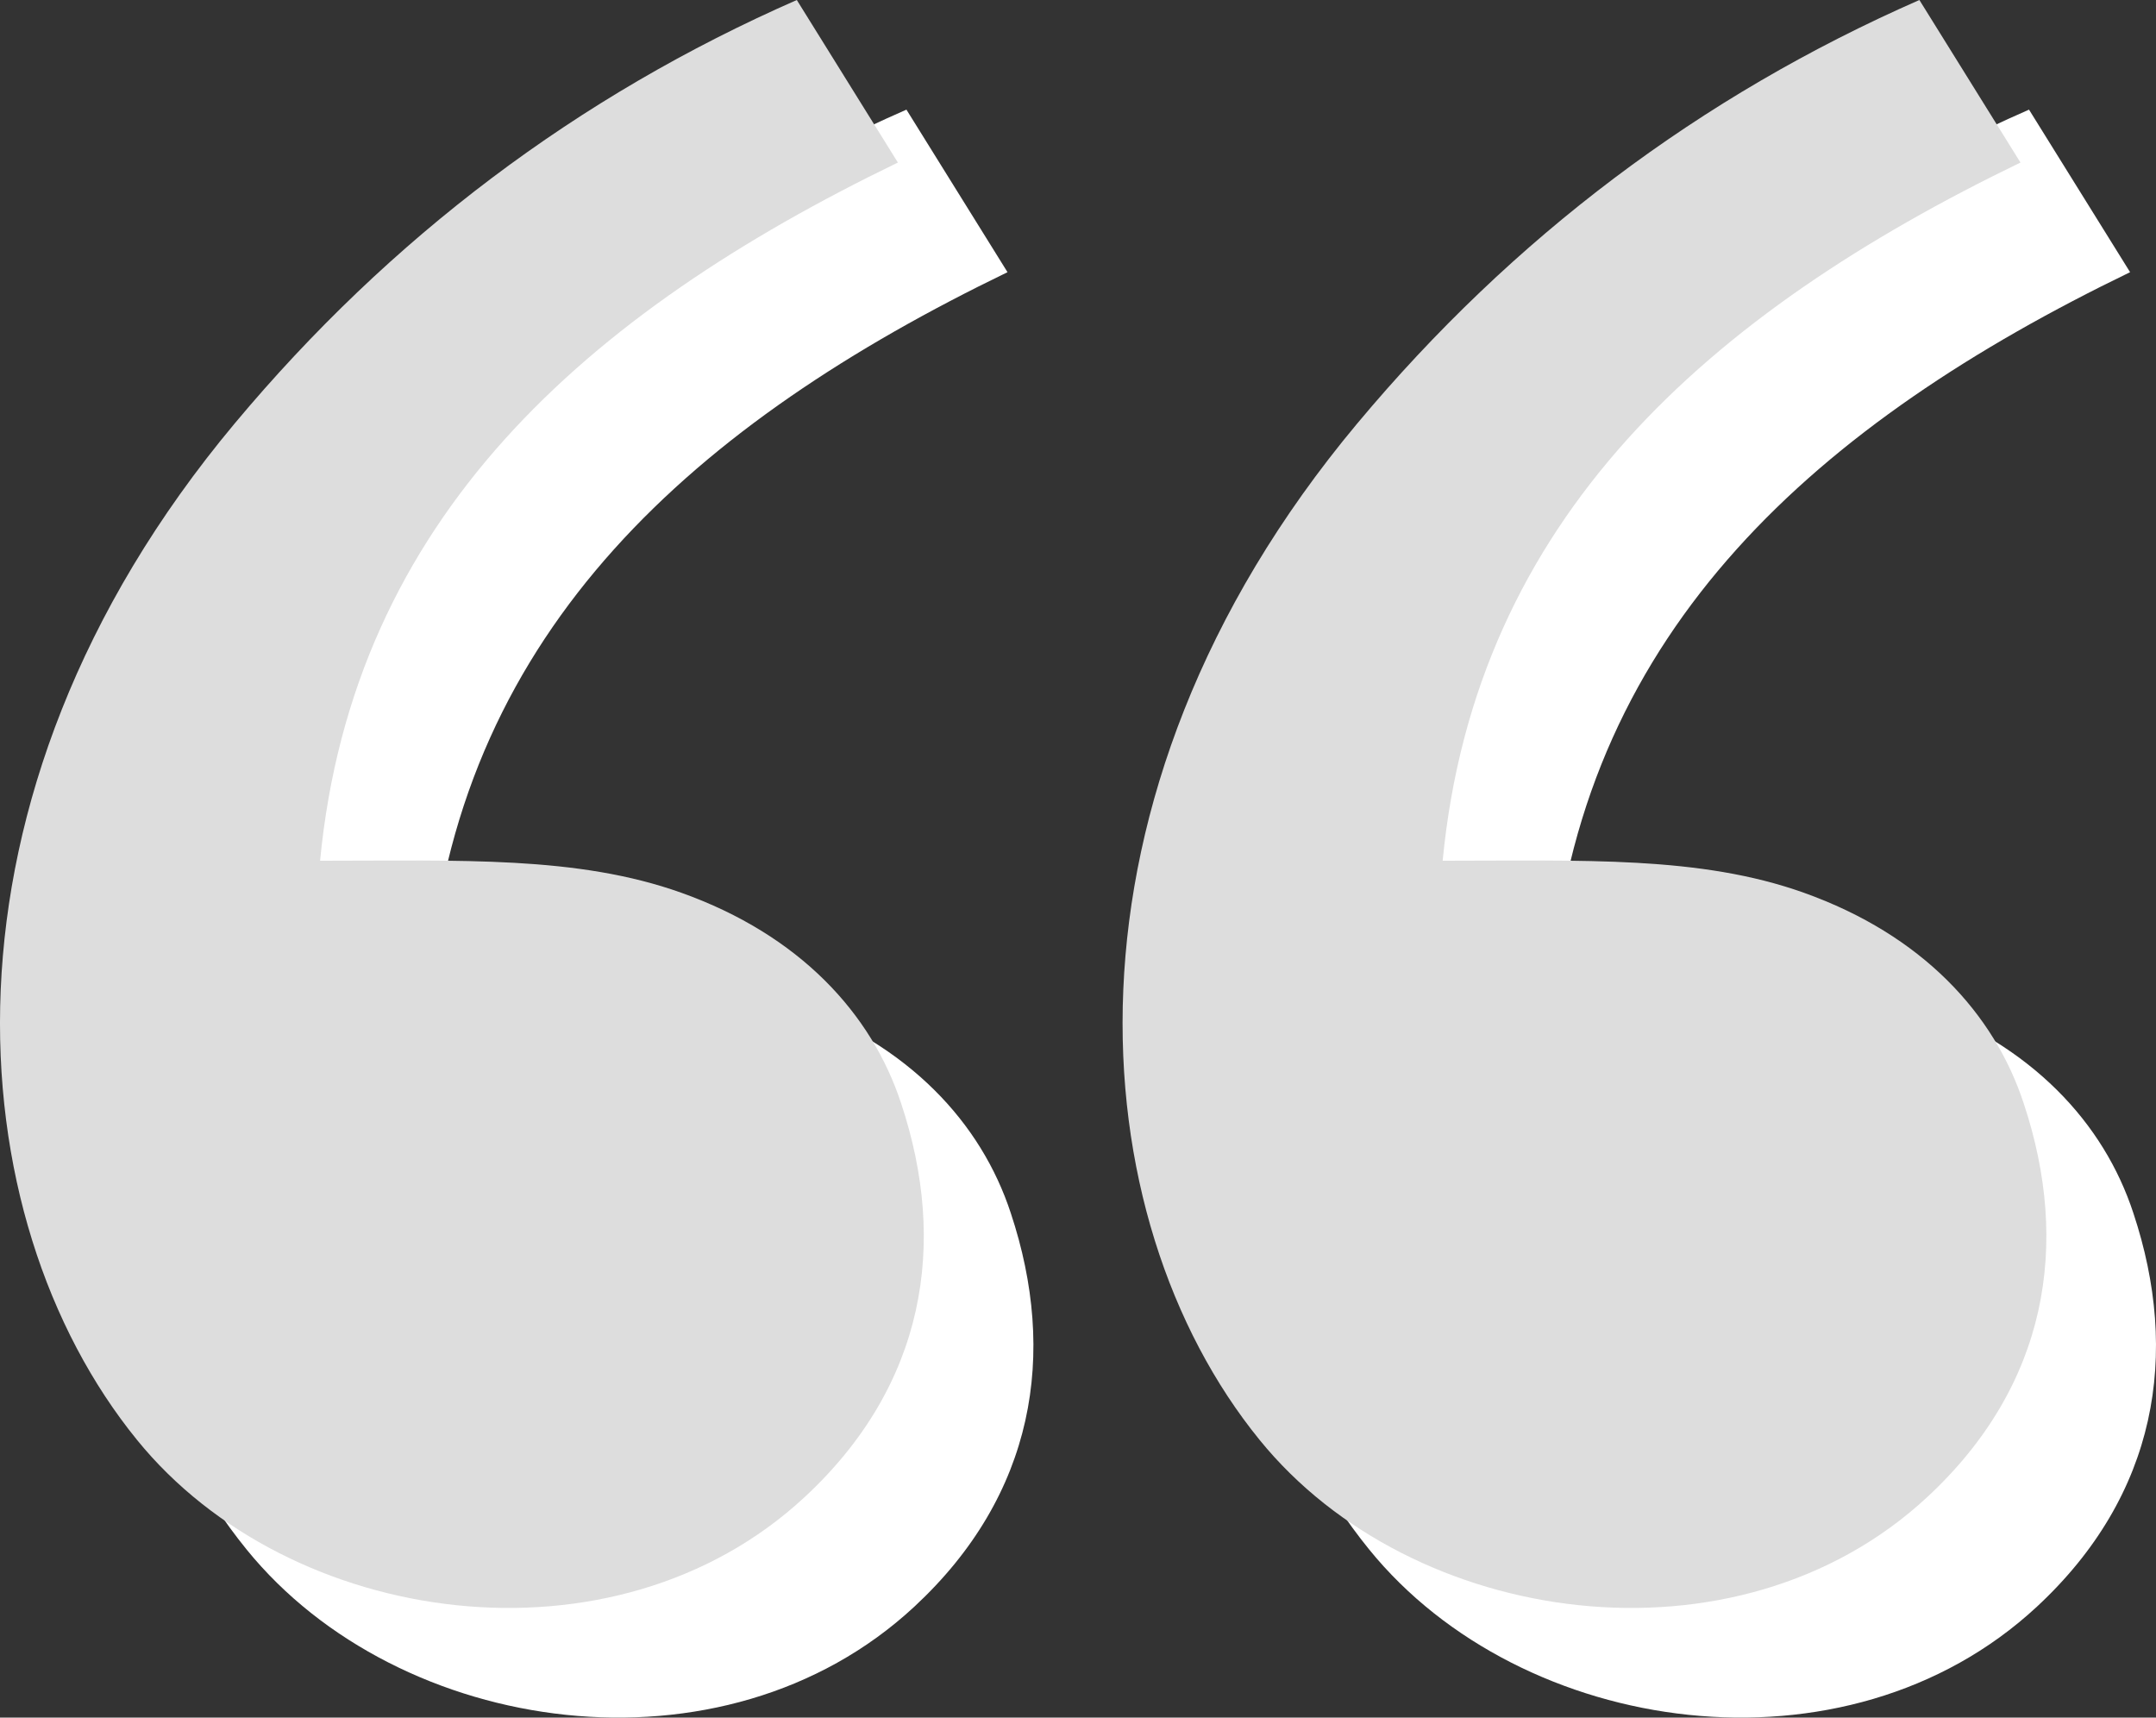
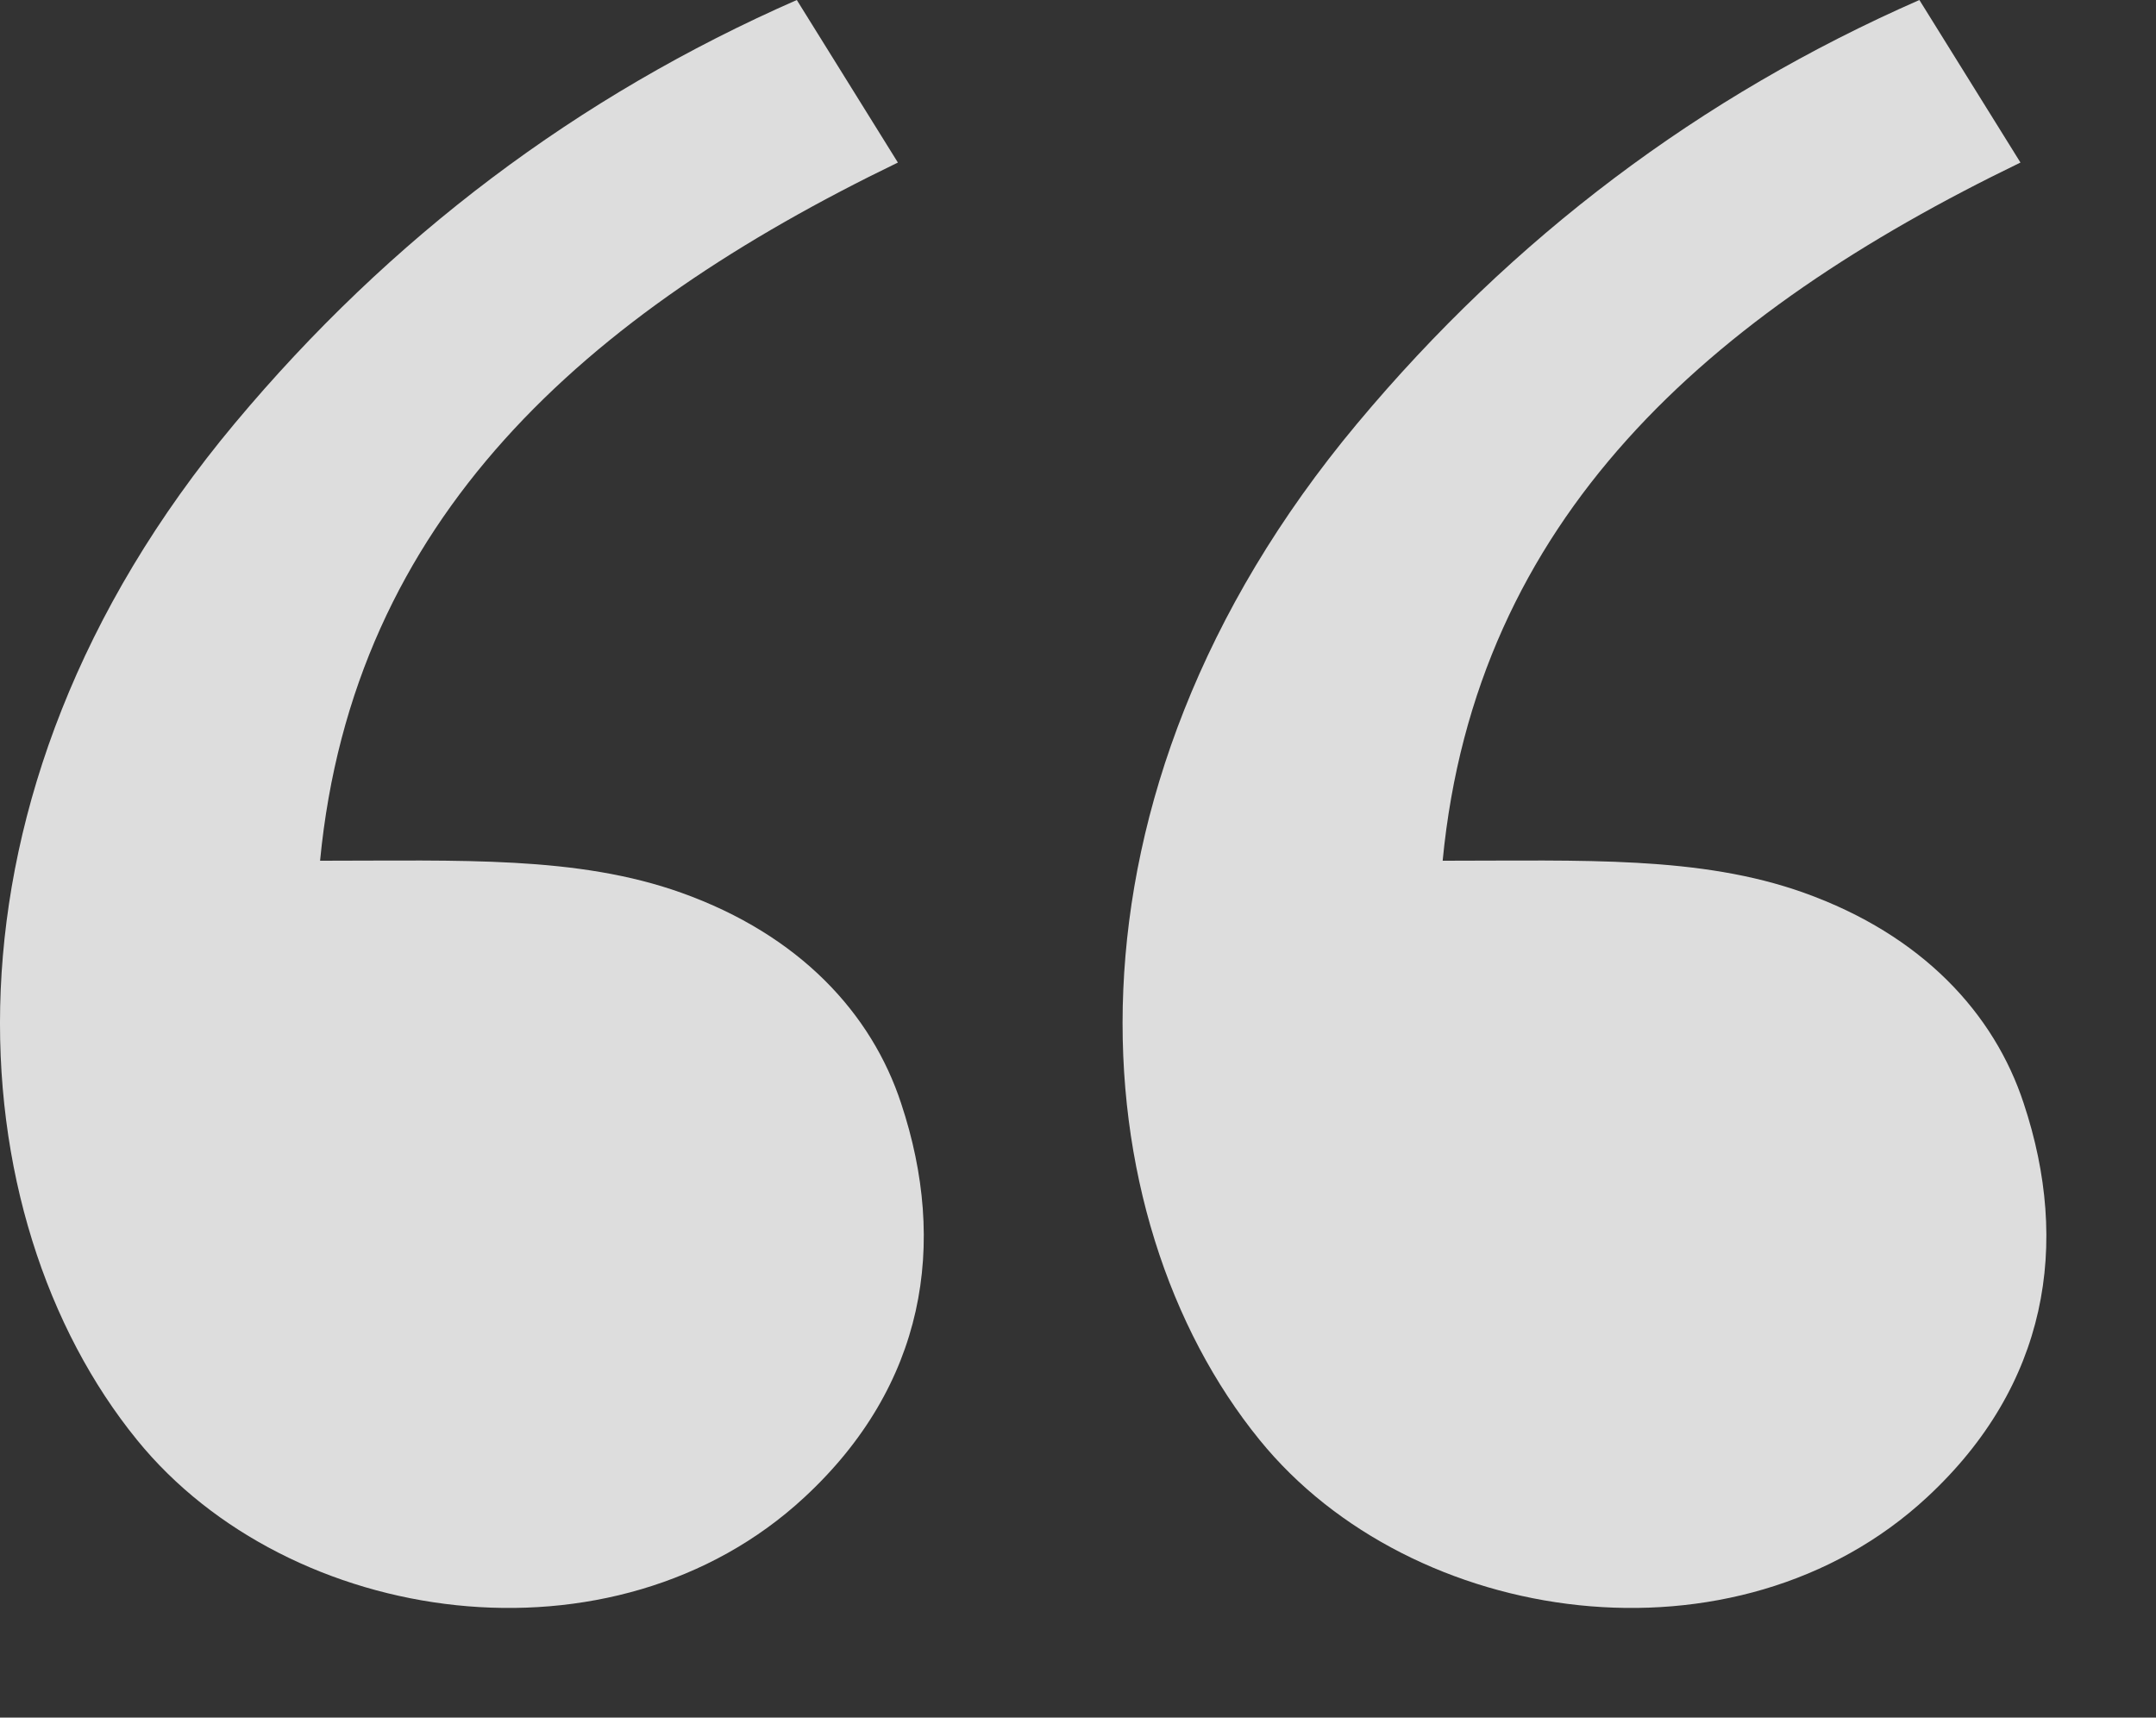
<svg xmlns="http://www.w3.org/2000/svg" width="59px" height="47px" viewBox="0 0 59 47" version="1.1">
  <rect x="0" y="0" width="59" height="47" fill="#333333" stroke="none" />
  <title>3DA43232-2C66-4D05-A854-BD0117B29176</title>
  <g id="About-Us" stroke="none" stroke-width="1" fill="none" fill-rule="evenodd">
    <g id="About-Us-[Desktop]-v2" transform="translate(-1433, -1214)" fill-rule="nonzero">
      <g id="founders" transform="translate(396, 1214)">
        <g id="quote" transform="translate(1037, 0)">
-           <path d="M25.019,43.967 C19.8,48.812 10.911,47.531 6.749,42.401 C1.823,36.343 0.84,24.86 9.421,14.589 C13.678,9.494 18.807,5.631 24.805,3 L27.571,7.448 C19.039,11.575 12.662,17.171 11.759,26.553 C15.608,26.553 18.802,26.414 21.647,27.43 C24.885,28.587 26.853,30.733 27.66,33.193 C28.941,37.045 28.32,40.904 25.019,43.967 Z M55.739,43.967 C50.52,48.812 41.631,47.531 37.469,42.401 C32.543,36.343 31.56,24.86 40.141,14.589 C44.398,9.494 49.527,5.631 55.525,3 L58.291,7.448 C49.759,11.575 43.382,17.171 42.479,26.553 C46.328,26.553 49.522,26.414 52.367,27.43 C55.605,28.587 57.573,30.733 58.38,33.193 C59.661,37.045 59.04,40.904 55.739,43.967 Z" fill="#FFFFFF" />
          <path d="M22.019,40.967 C16.8,45.812 7.911,44.531 3.749,39.401 C-1.177,33.343 -2.16,21.86 6.421,11.589 C10.678,6.494 15.807,2.631 21.805,0 L24.571,4.448 C16.039,8.575 9.662,14.171 8.759,23.553 C12.608,23.553 15.802,23.414 18.647,24.43 C21.885,25.587 23.853,27.733 24.66,30.193 C25.941,34.045 25.32,37.904 22.019,40.967 Z M52.739,40.967 C47.52,45.812 38.631,44.531 34.469,39.401 C29.543,33.343 28.56,21.86 37.141,11.589 C41.398,6.494 46.527,2.631 52.525,0 L55.291,4.448 C46.759,8.575 40.382,14.171 39.479,23.553 C43.328,23.553 46.522,23.414 49.367,24.43 C52.605,25.587 54.573,27.733 55.38,30.193 C56.661,34.045 56.04,37.904 52.739,40.967 Z" fill="#DDDDDD" />
        </g>
      </g>
    </g>
  </g>
</svg>